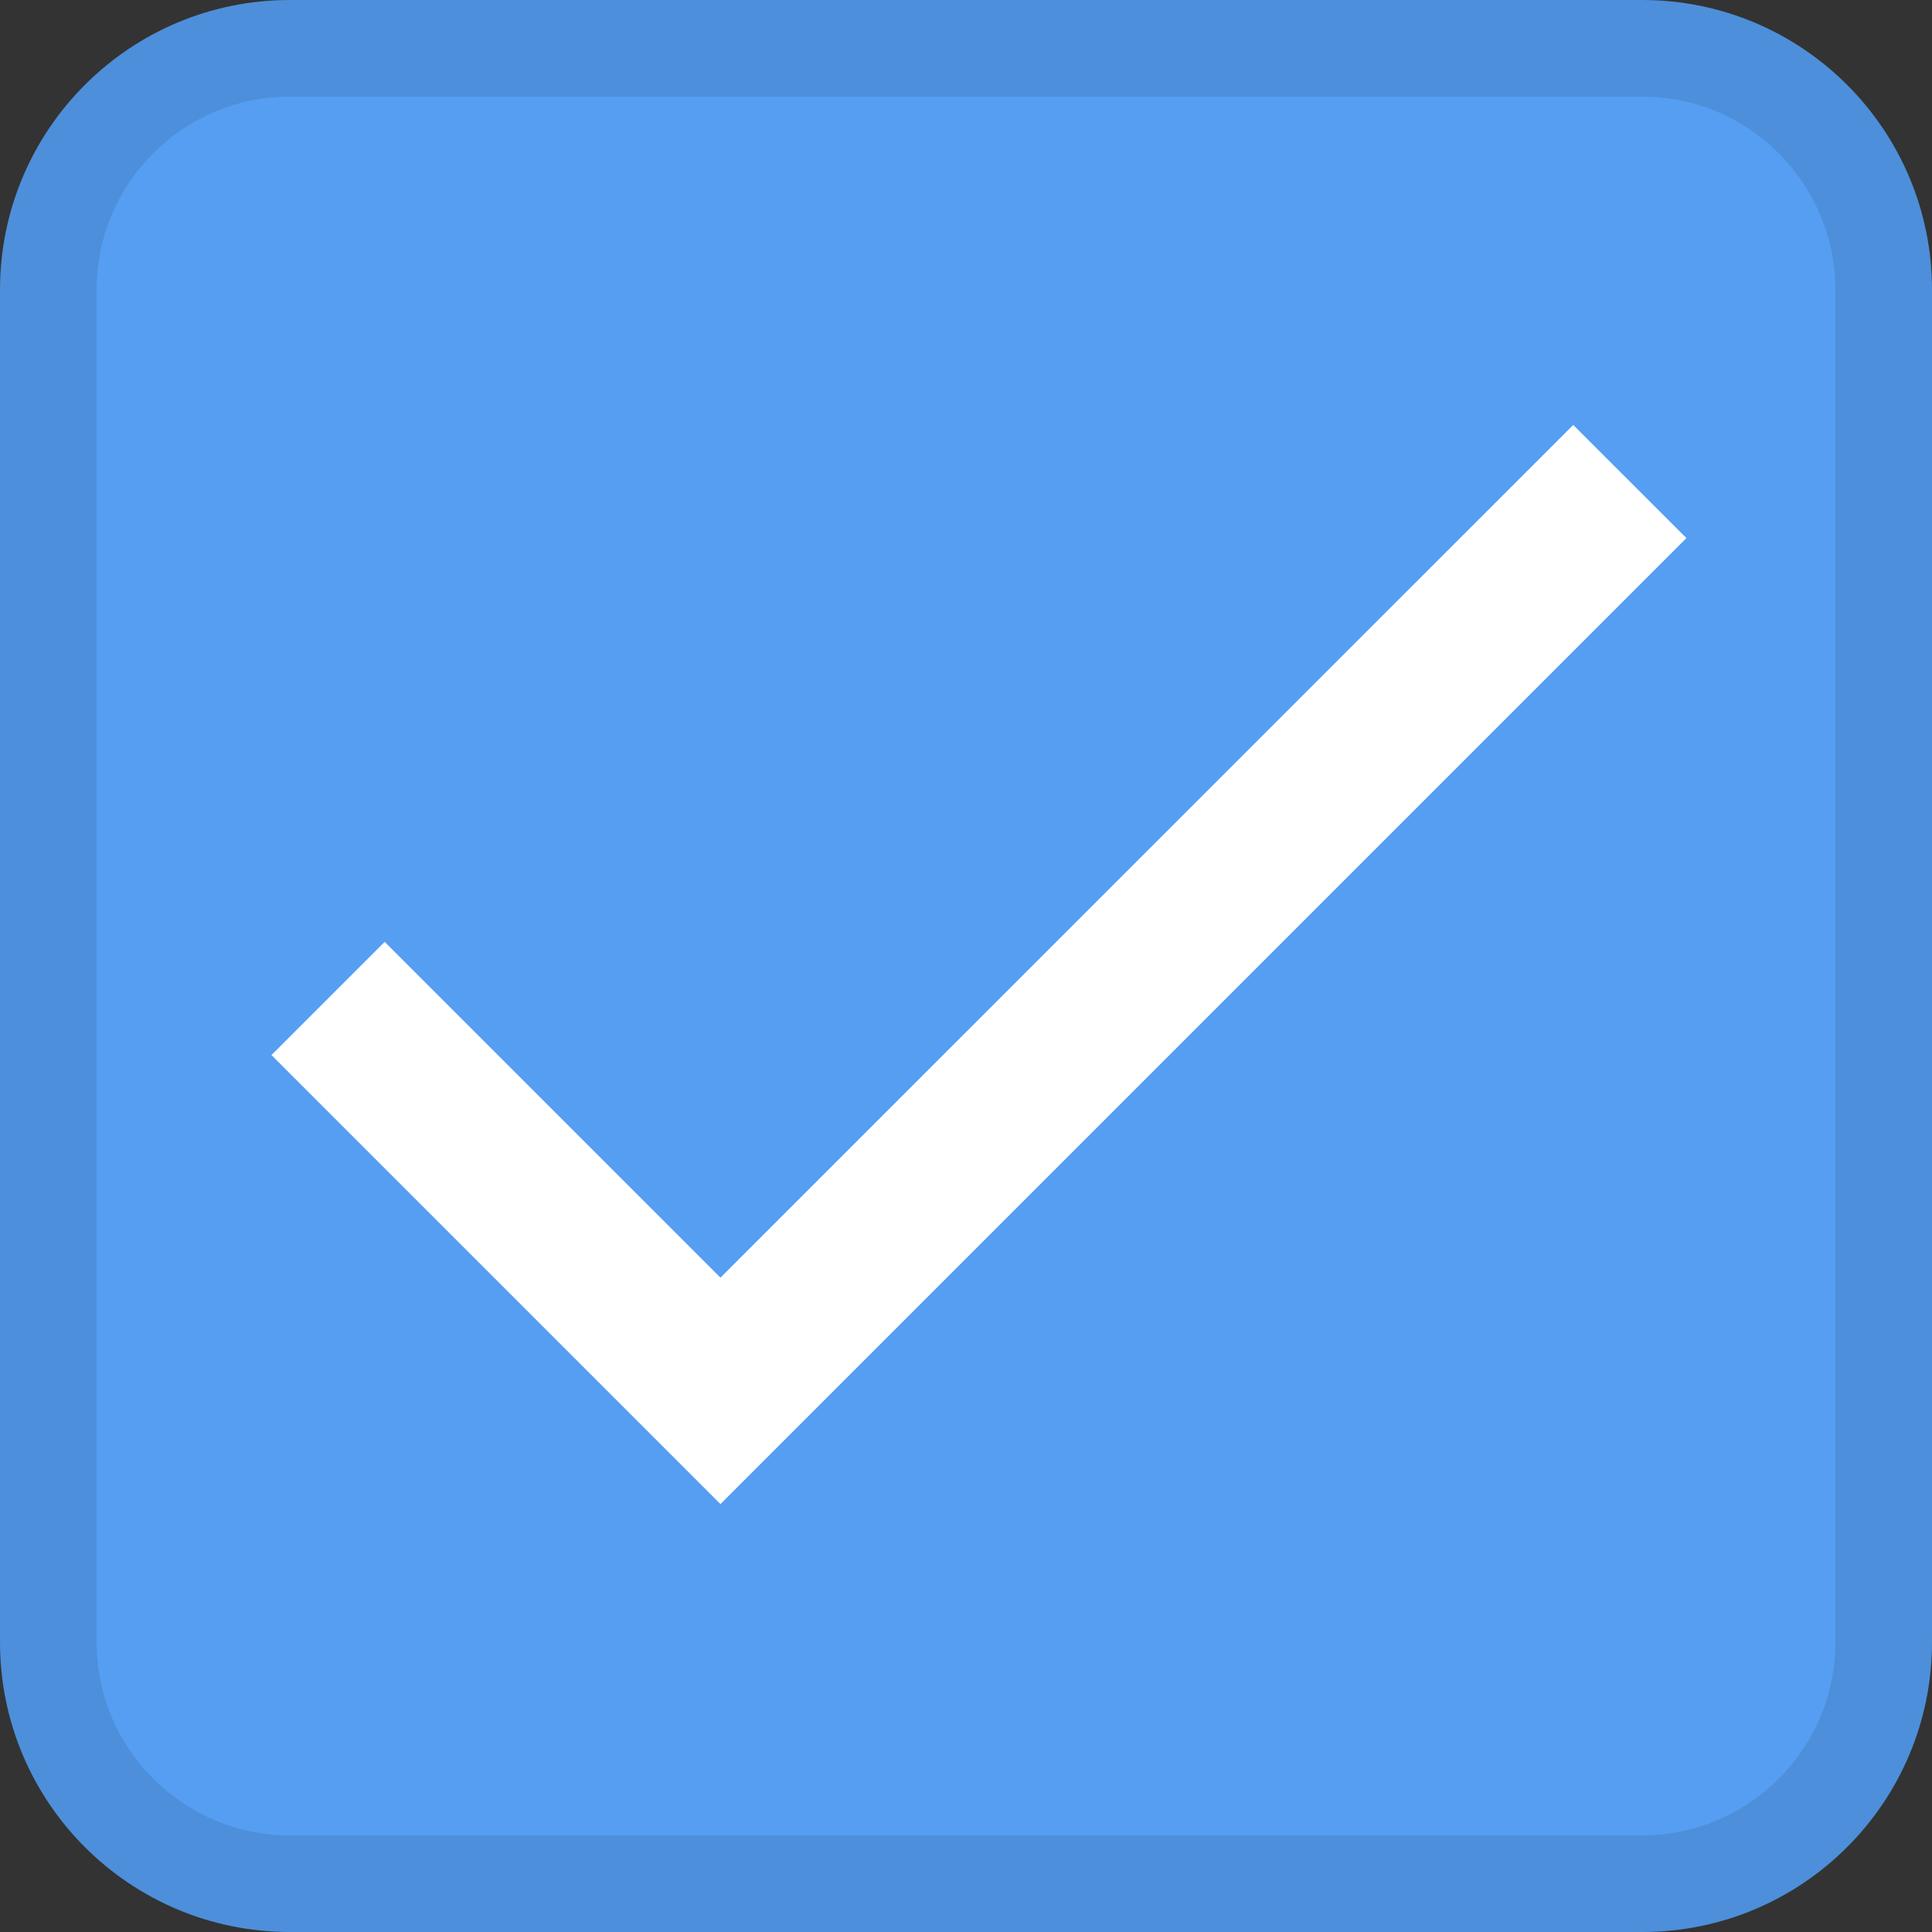
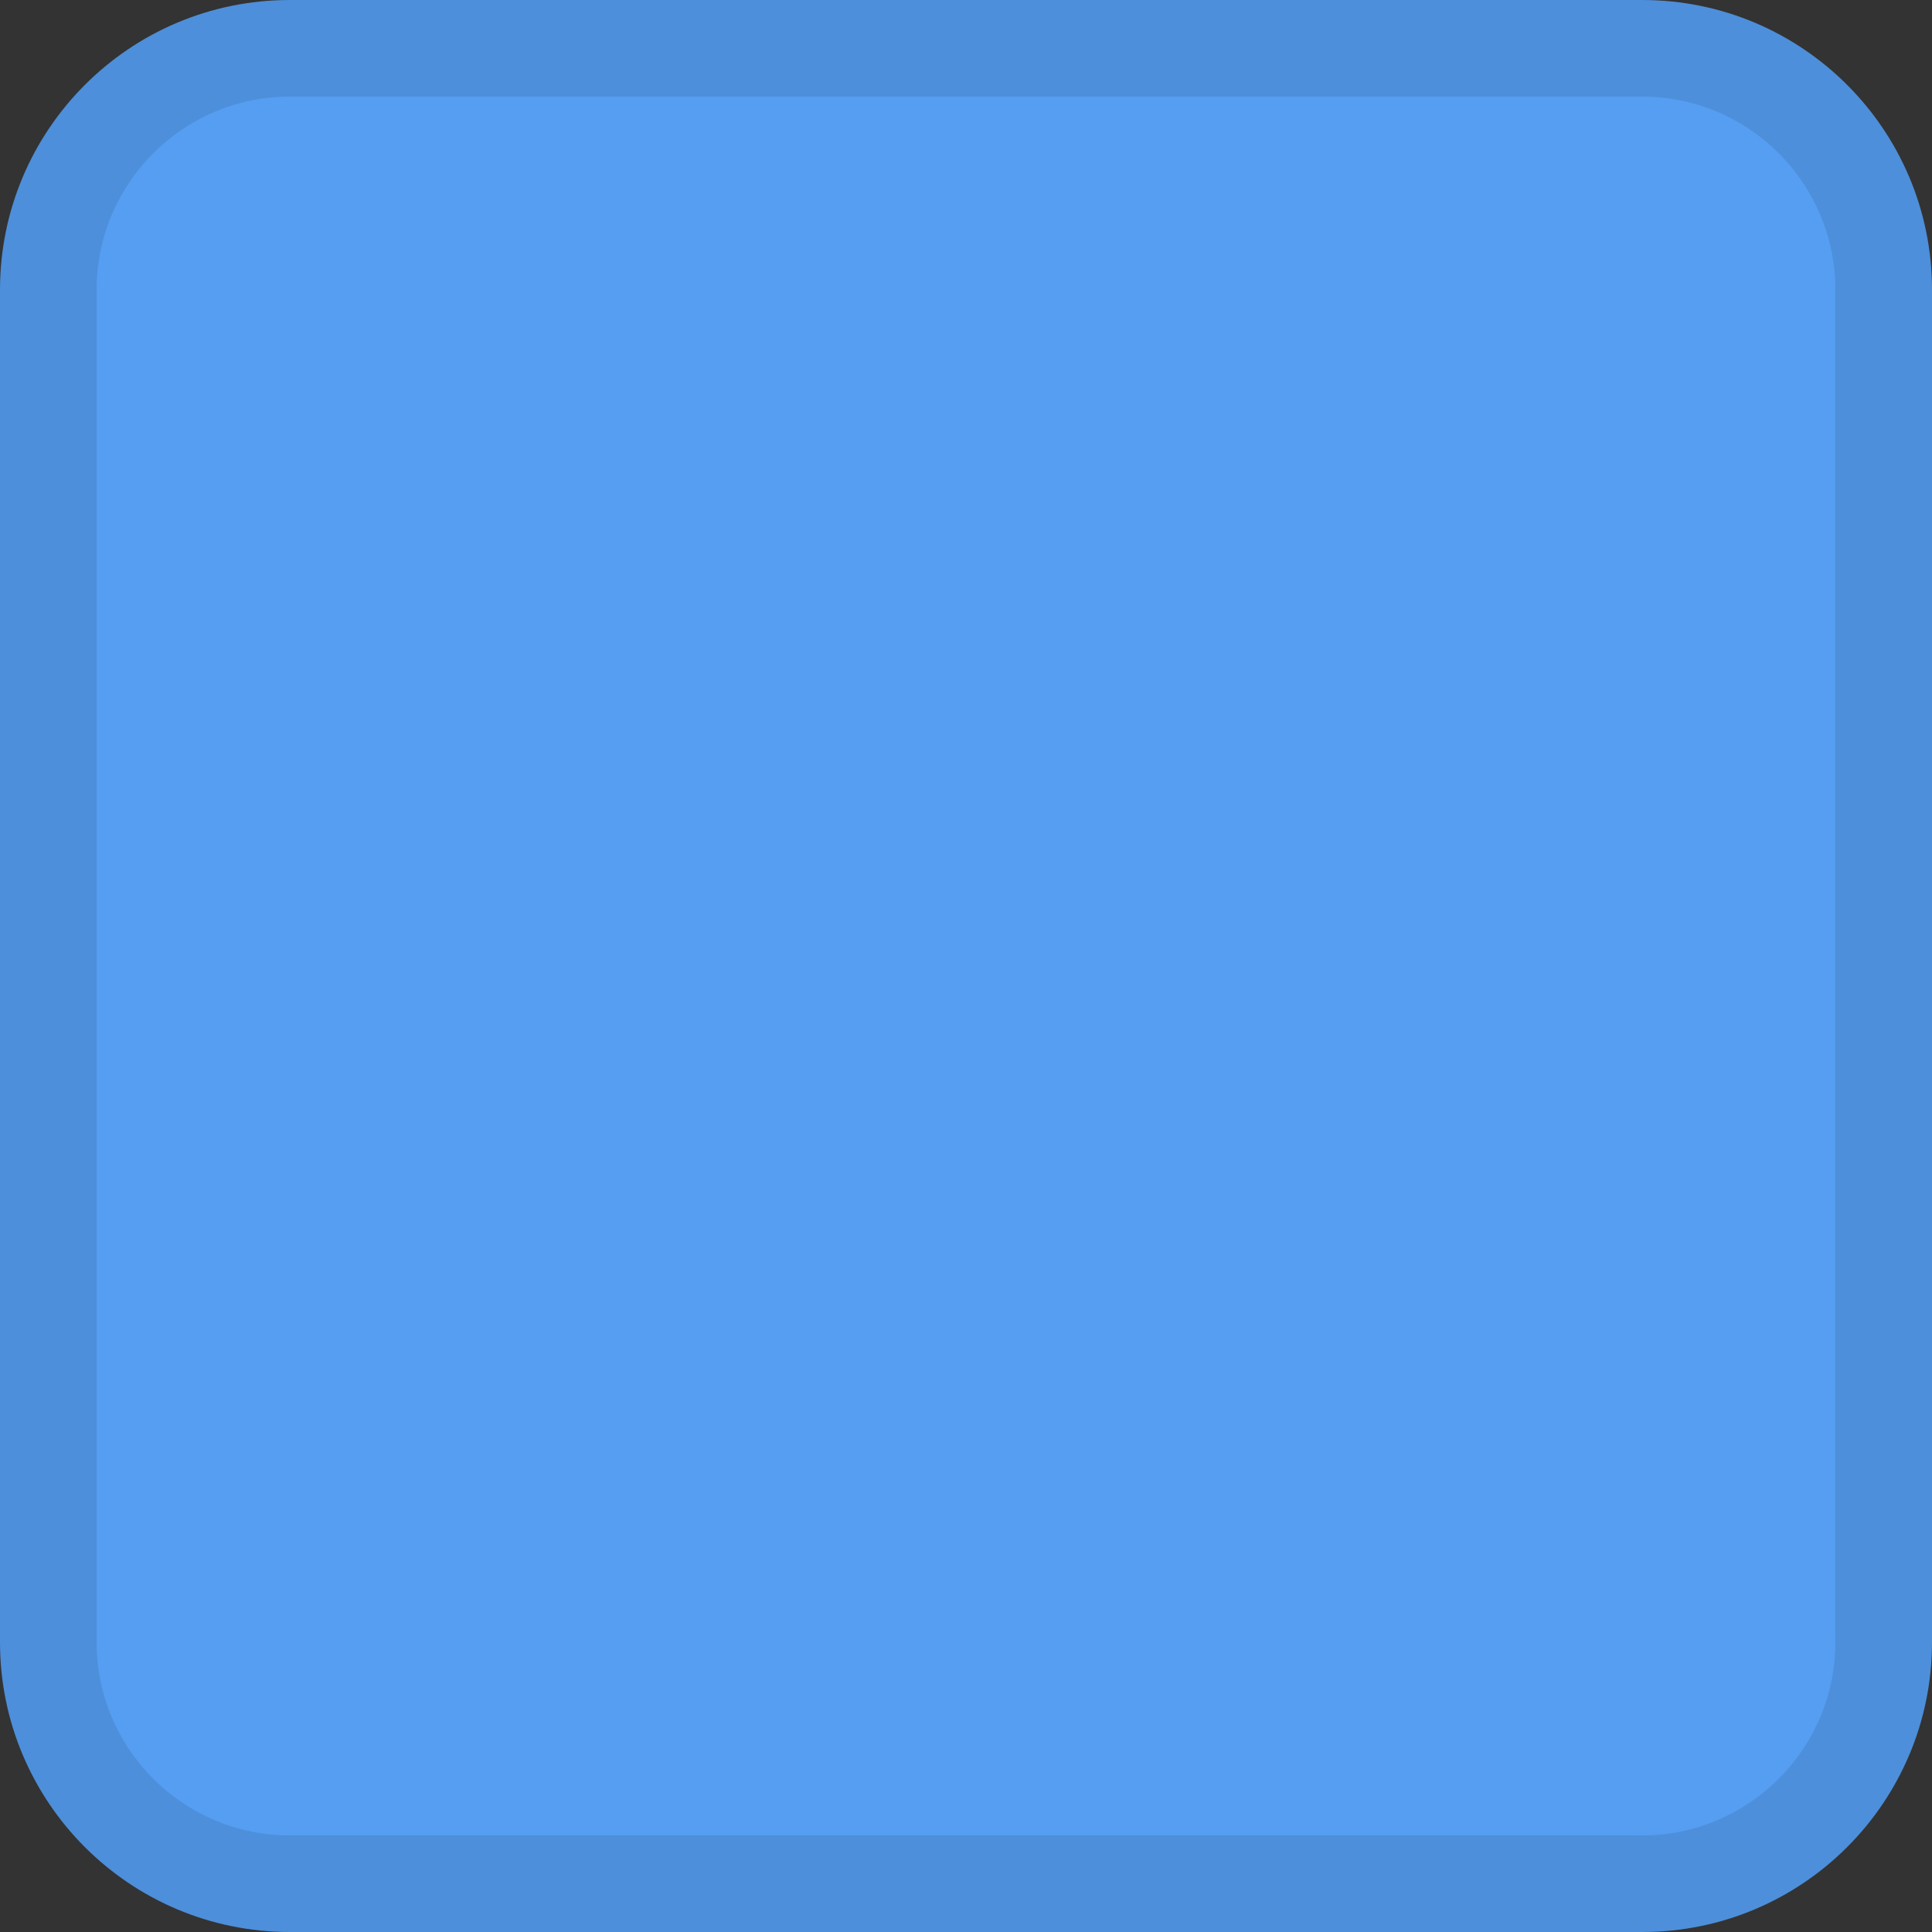
<svg xmlns="http://www.w3.org/2000/svg" version="1.1" id="Layer_1" x="0px" y="0px" viewBox="0 0 20 20" style="enable-background:new 0 0 20 20;" xml:space="preserve">
  <rect x="0" y="0" width="20" height="20" fill="#333333" stroke="none" />
  <style type="text/css">
	.st0{fill:#559EF2;}
	.st1{fill:#4D8FDA;}
	.st2{fill:#FFFFFF;}
</style>
  <path class="st0" d="M2.908,0.745c-1.121,0-2.033,0.912-2.033,2.033v14.23c0,1.121,0.912,2.033,2.033,2.033h14.231  c1.121,0,2.033-0.912,2.033-2.033V2.778c0-1.121-0.912-2.033-2.033-2.033H2.908z" />
  <title>Group</title>
  <desc>Created with Sketch.</desc>
  <path id="Page-1" class="st1" d="M3,0h14c1.657,0,3,1.343,3,3v14c0,1.657-1.343,3-3,3H3c-1.657,0-3-1.343-3-3V3C0,1.343,1.343,0,3,0  z M3,1C1.897,1,1,1.897,1,3v14c0,1.103,0.897,2,2,2h14c1.103,0,2-0.897,2-2V3c0-1.103-0.897-2-2-2H3z" />
  <g>
    <g>
      <g>
-         <polygon class="st2" points="7.458,13.226 16.286,4.399 17.458,5.57 7.458,15.57 2.81,10.922 3.982,9.75    " />
-       </g>
+         </g>
    </g>
  </g>
</svg>